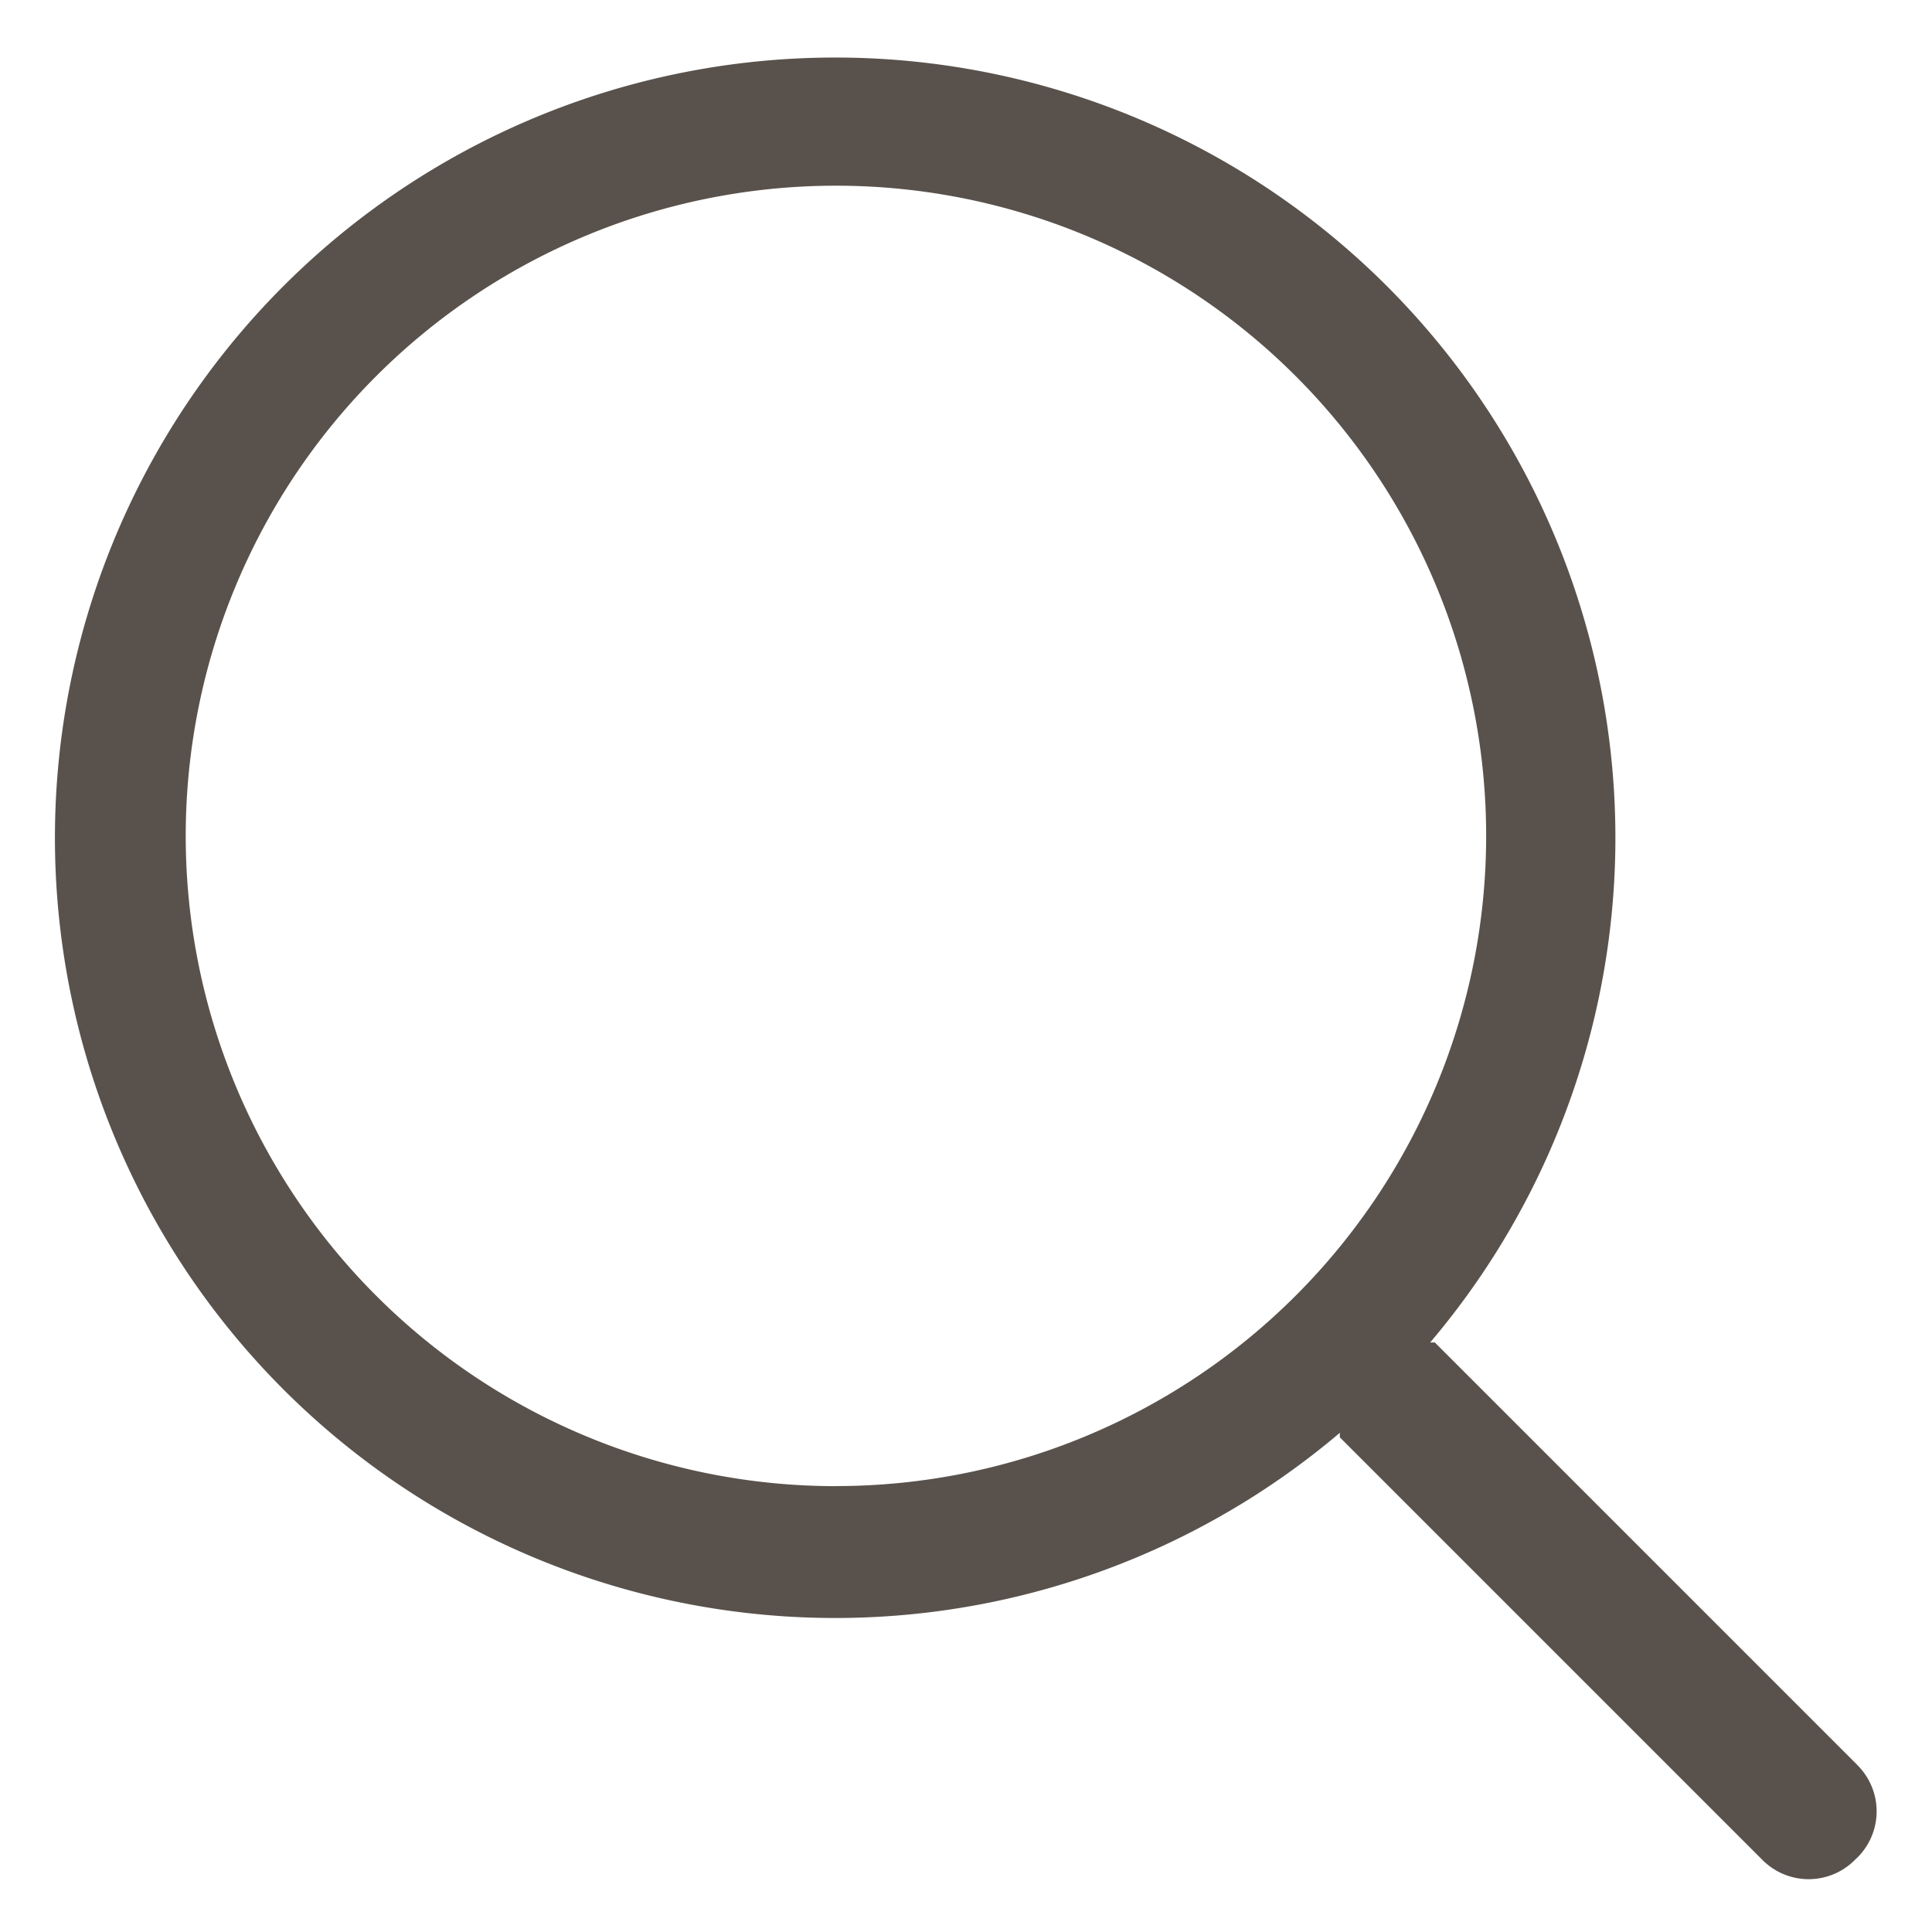
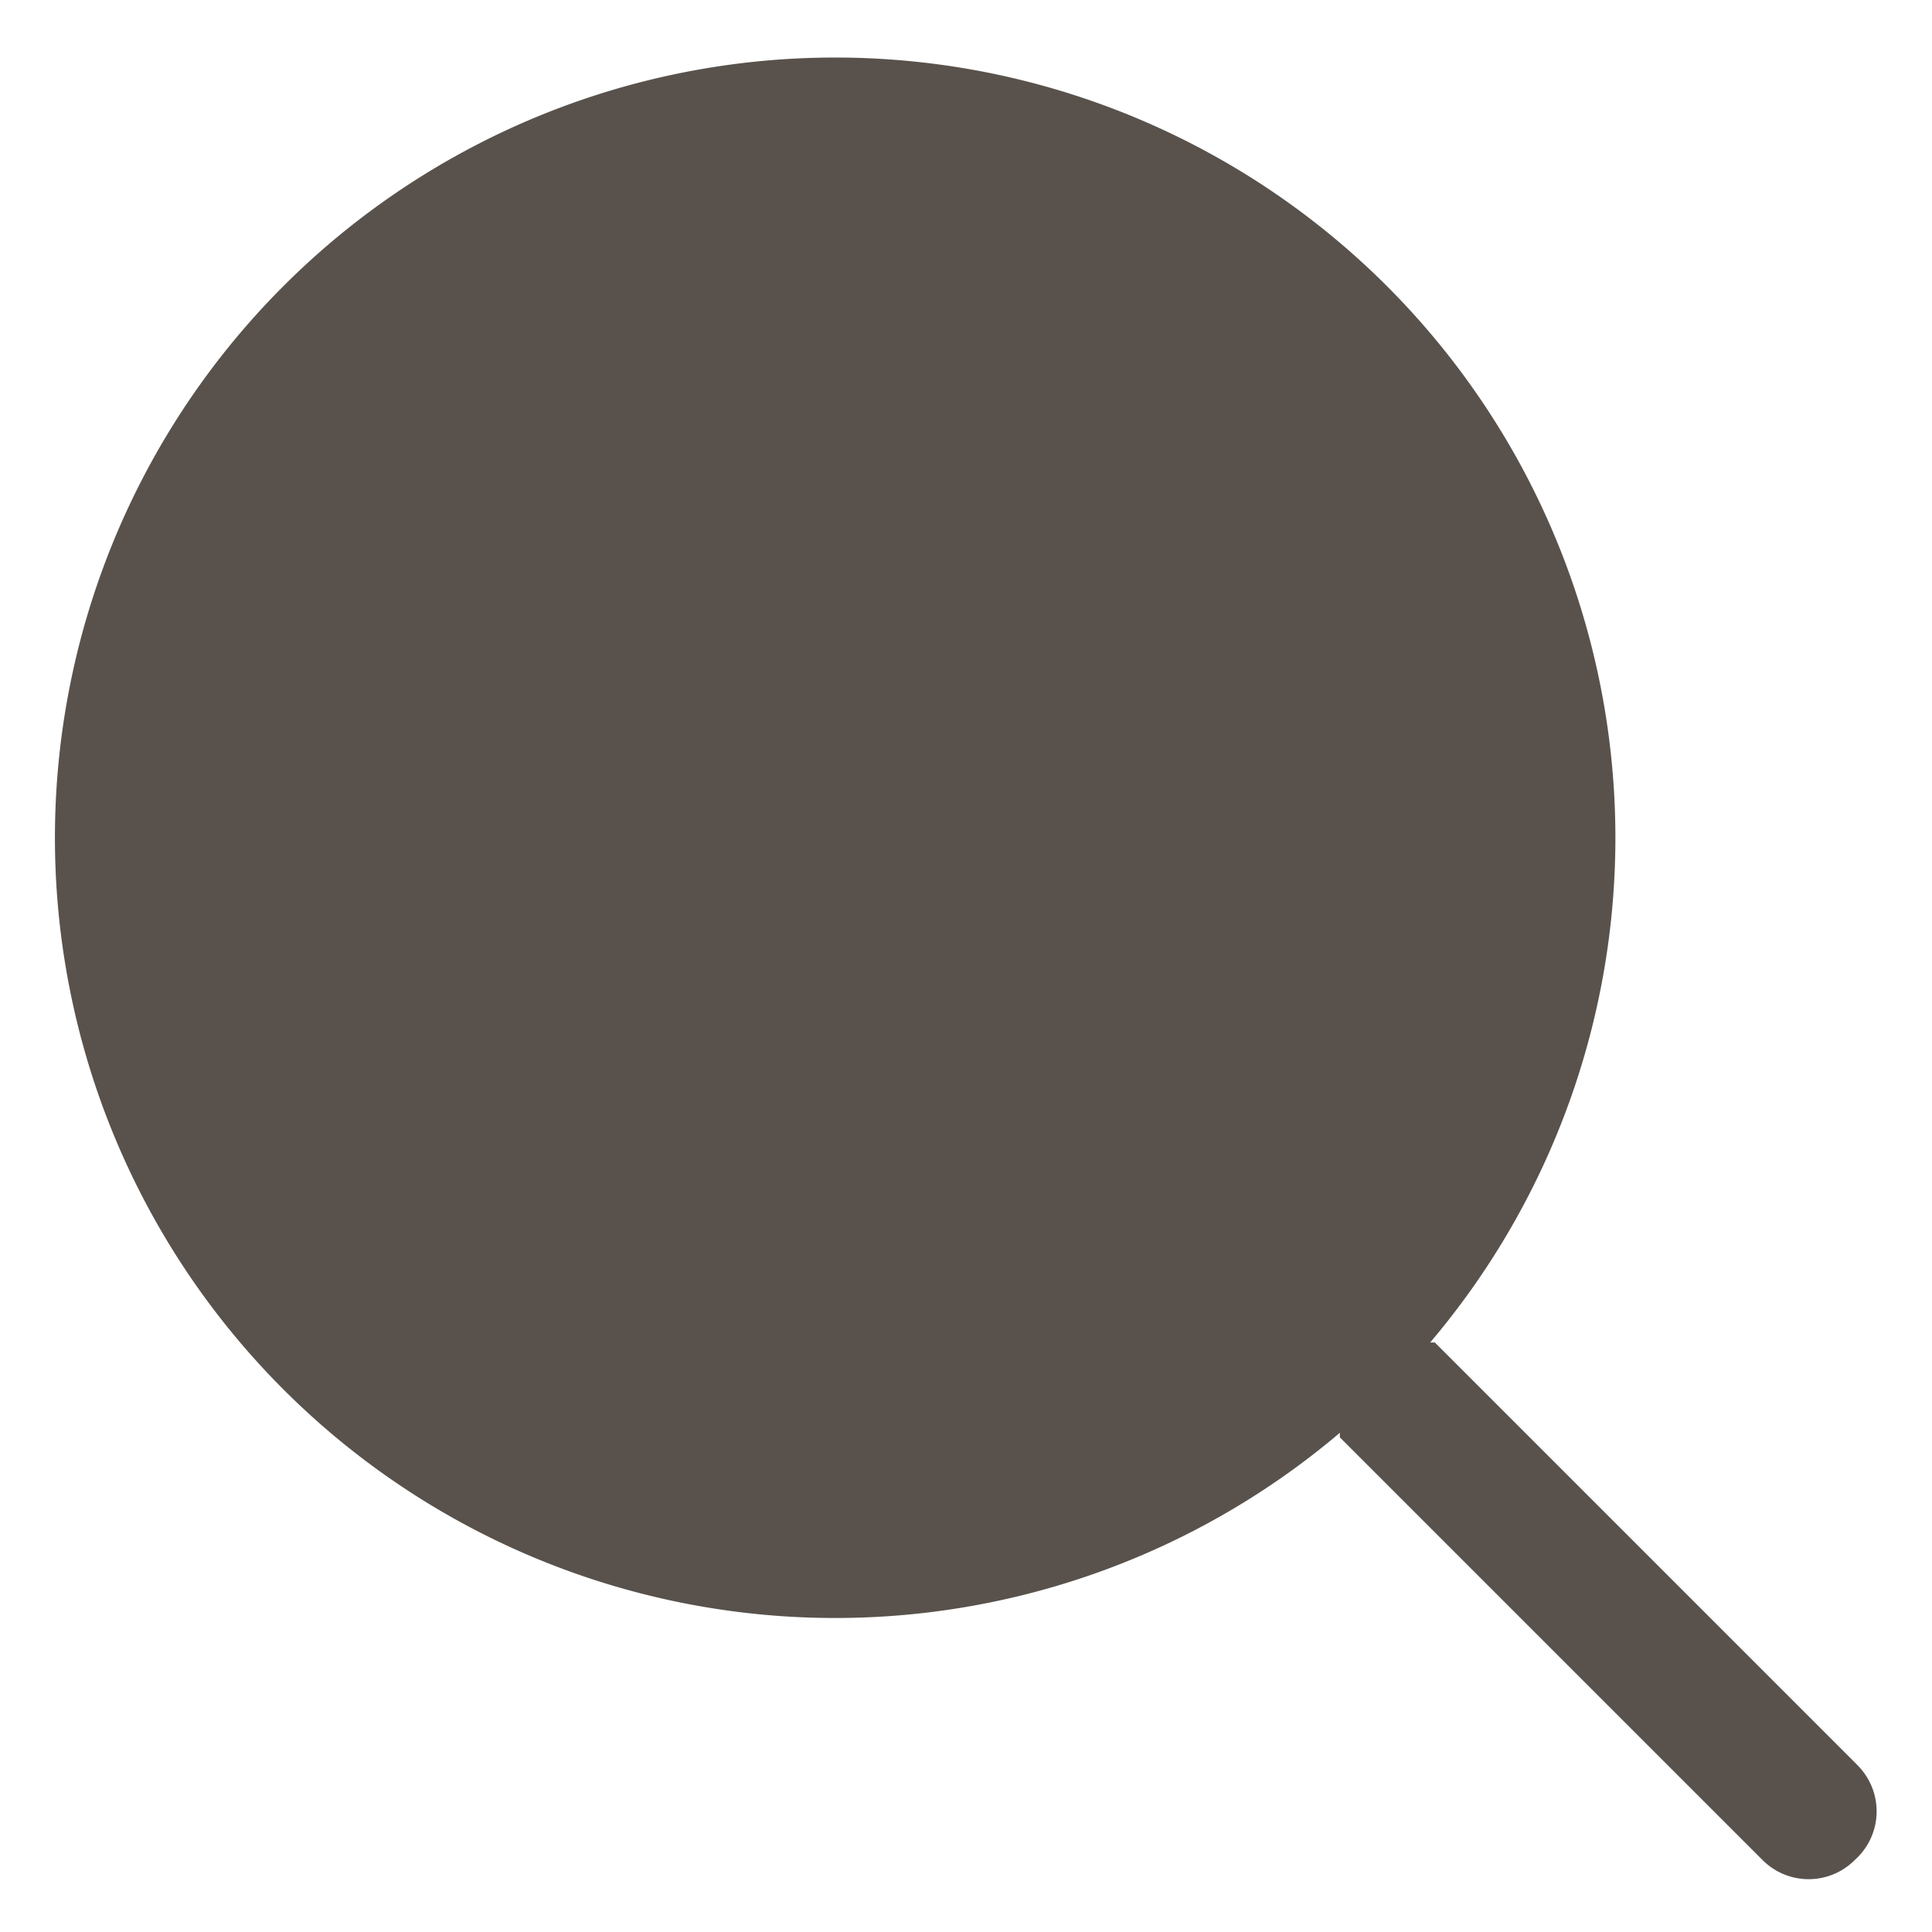
<svg xmlns="http://www.w3.org/2000/svg" width="26" height="26" fill="none">
-   <path d="M24.996 23.753l-5.687-5.687h-.062a10.5 10.5 0 10-1.216 1.216v.061l5.688 5.688a.876.876 0 001.242 0 .877.877 0 00.035-1.277zM11.25 20a8.75 8.75 0 110-17.501 8.75 8.75 0 010 17.5z" fill="#59524C" />
+   <path d="M24.996 23.753l-5.687-5.687h-.062a10.5 10.5 0 10-1.216 1.216v.061l5.688 5.688a.876.876 0 001.242 0 .877.877 0 00.035-1.277zM11.25 20z" fill="#59524C" />
</svg>